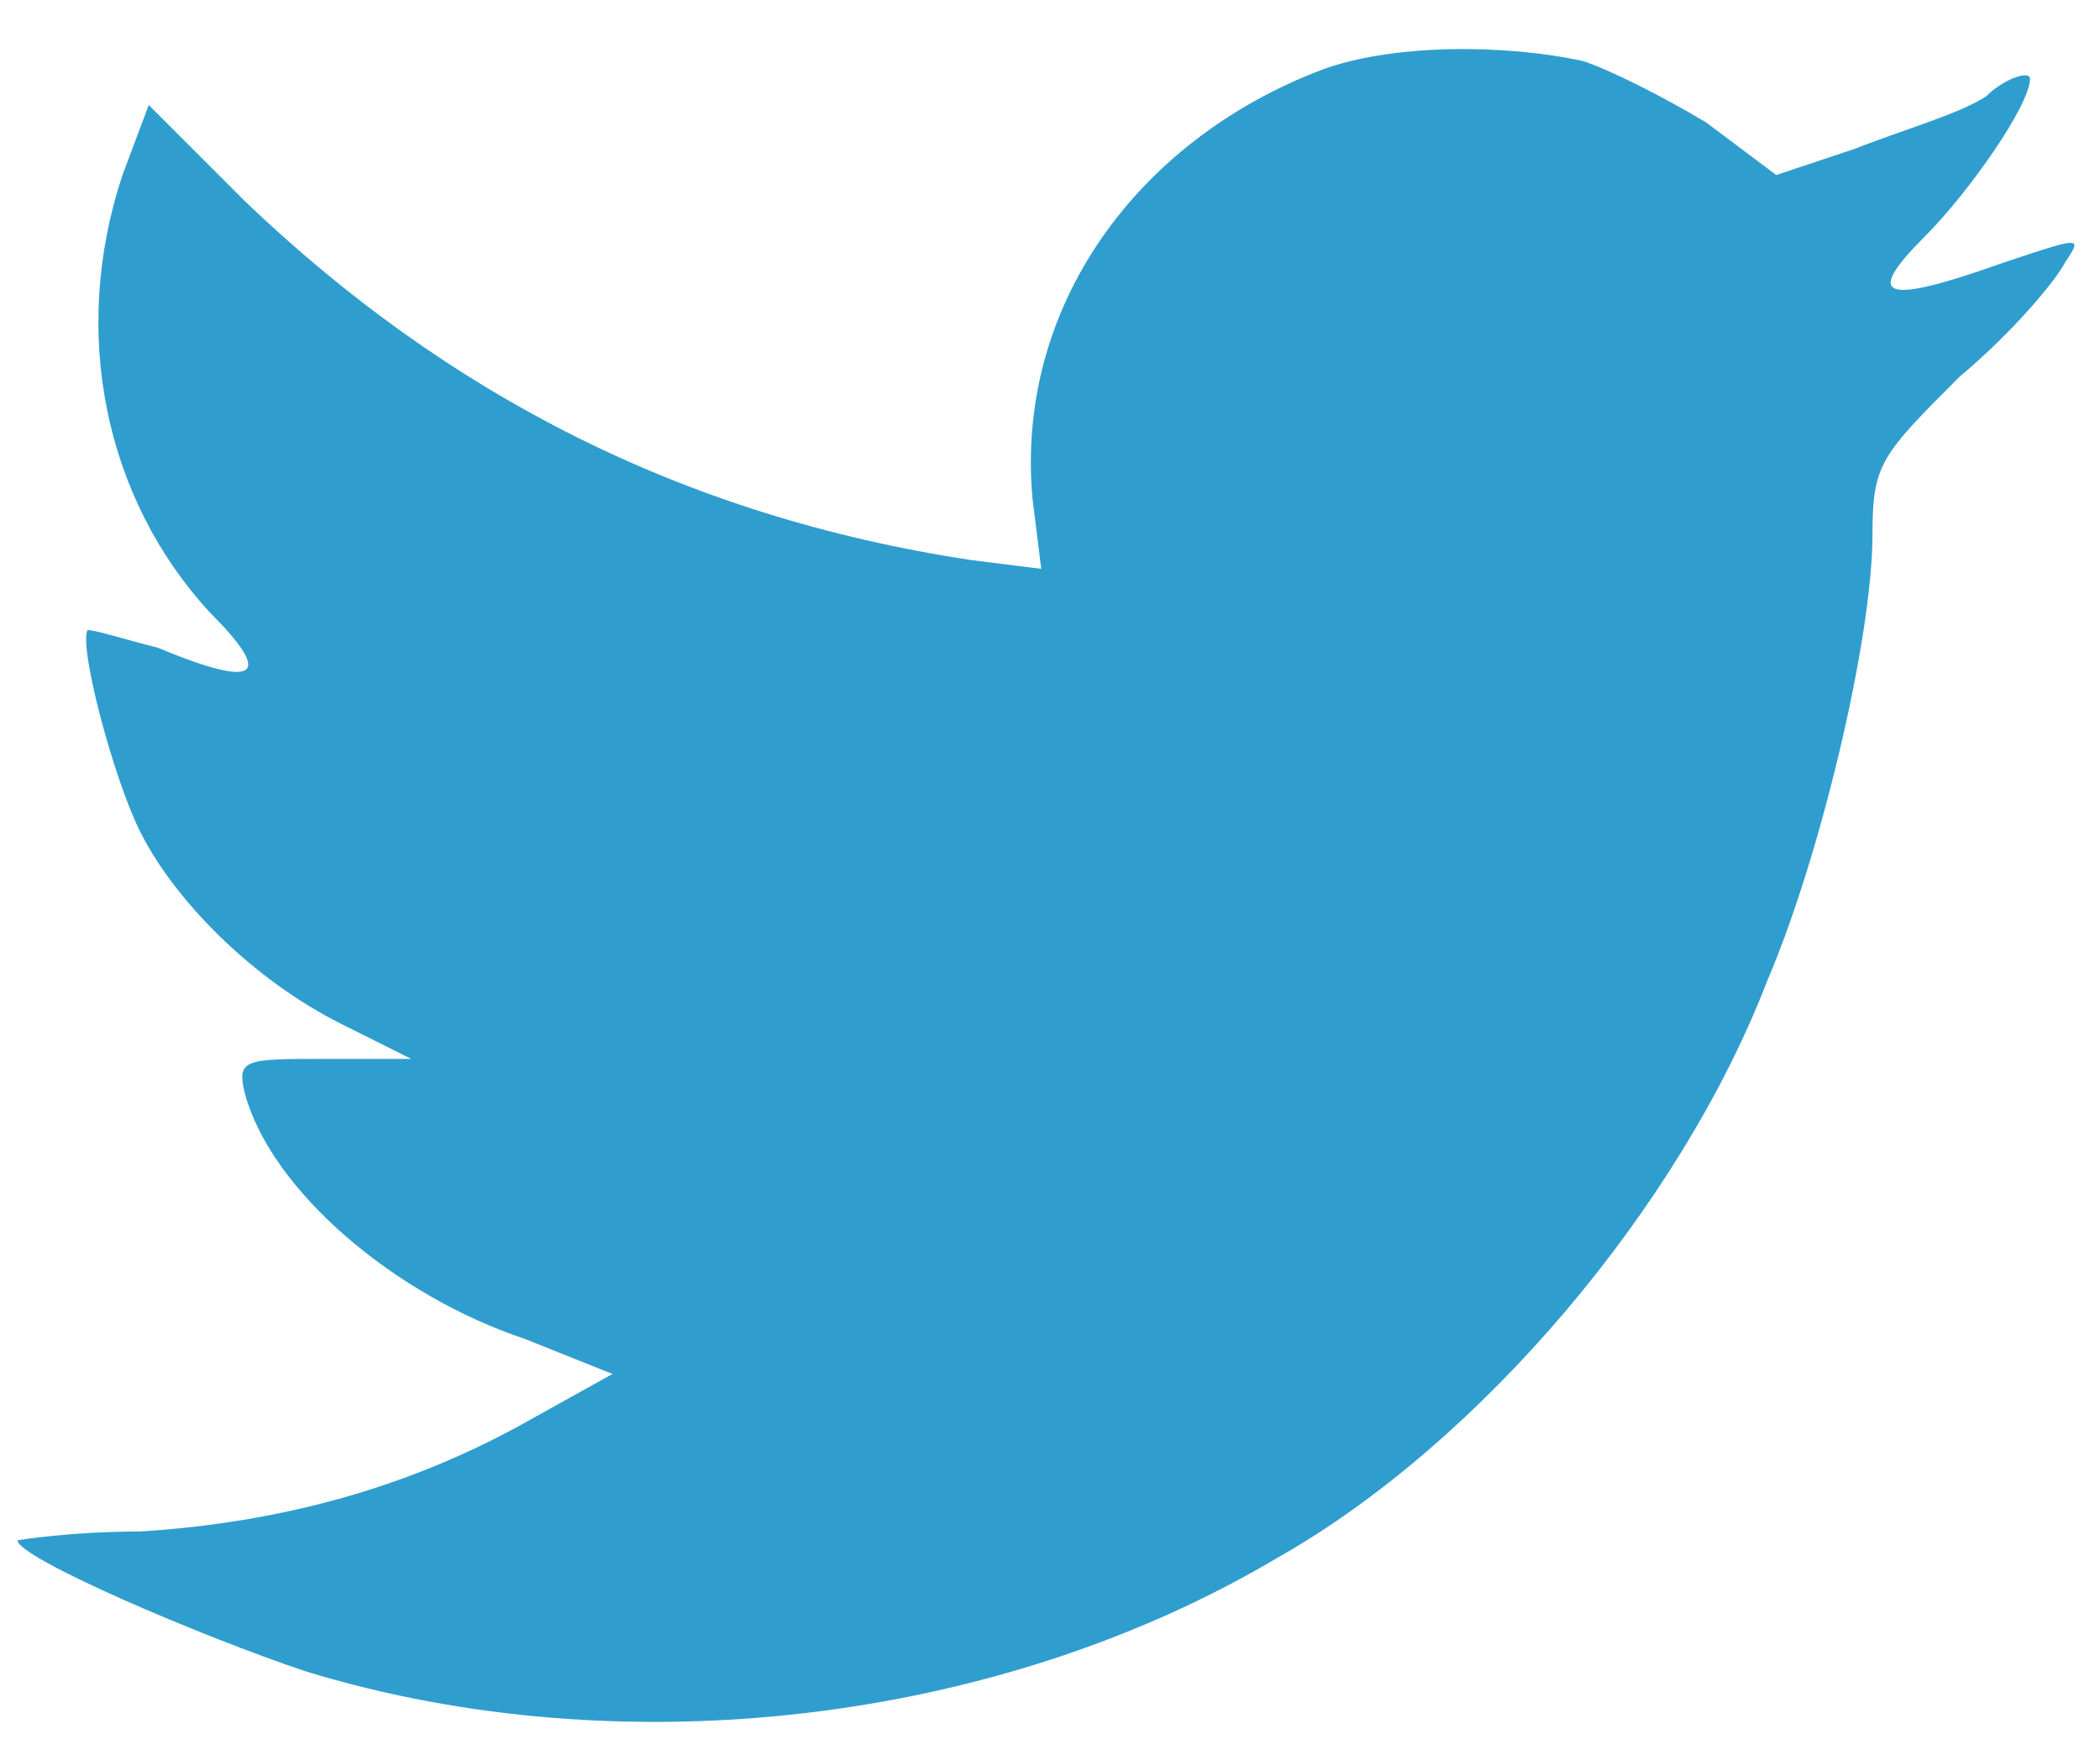
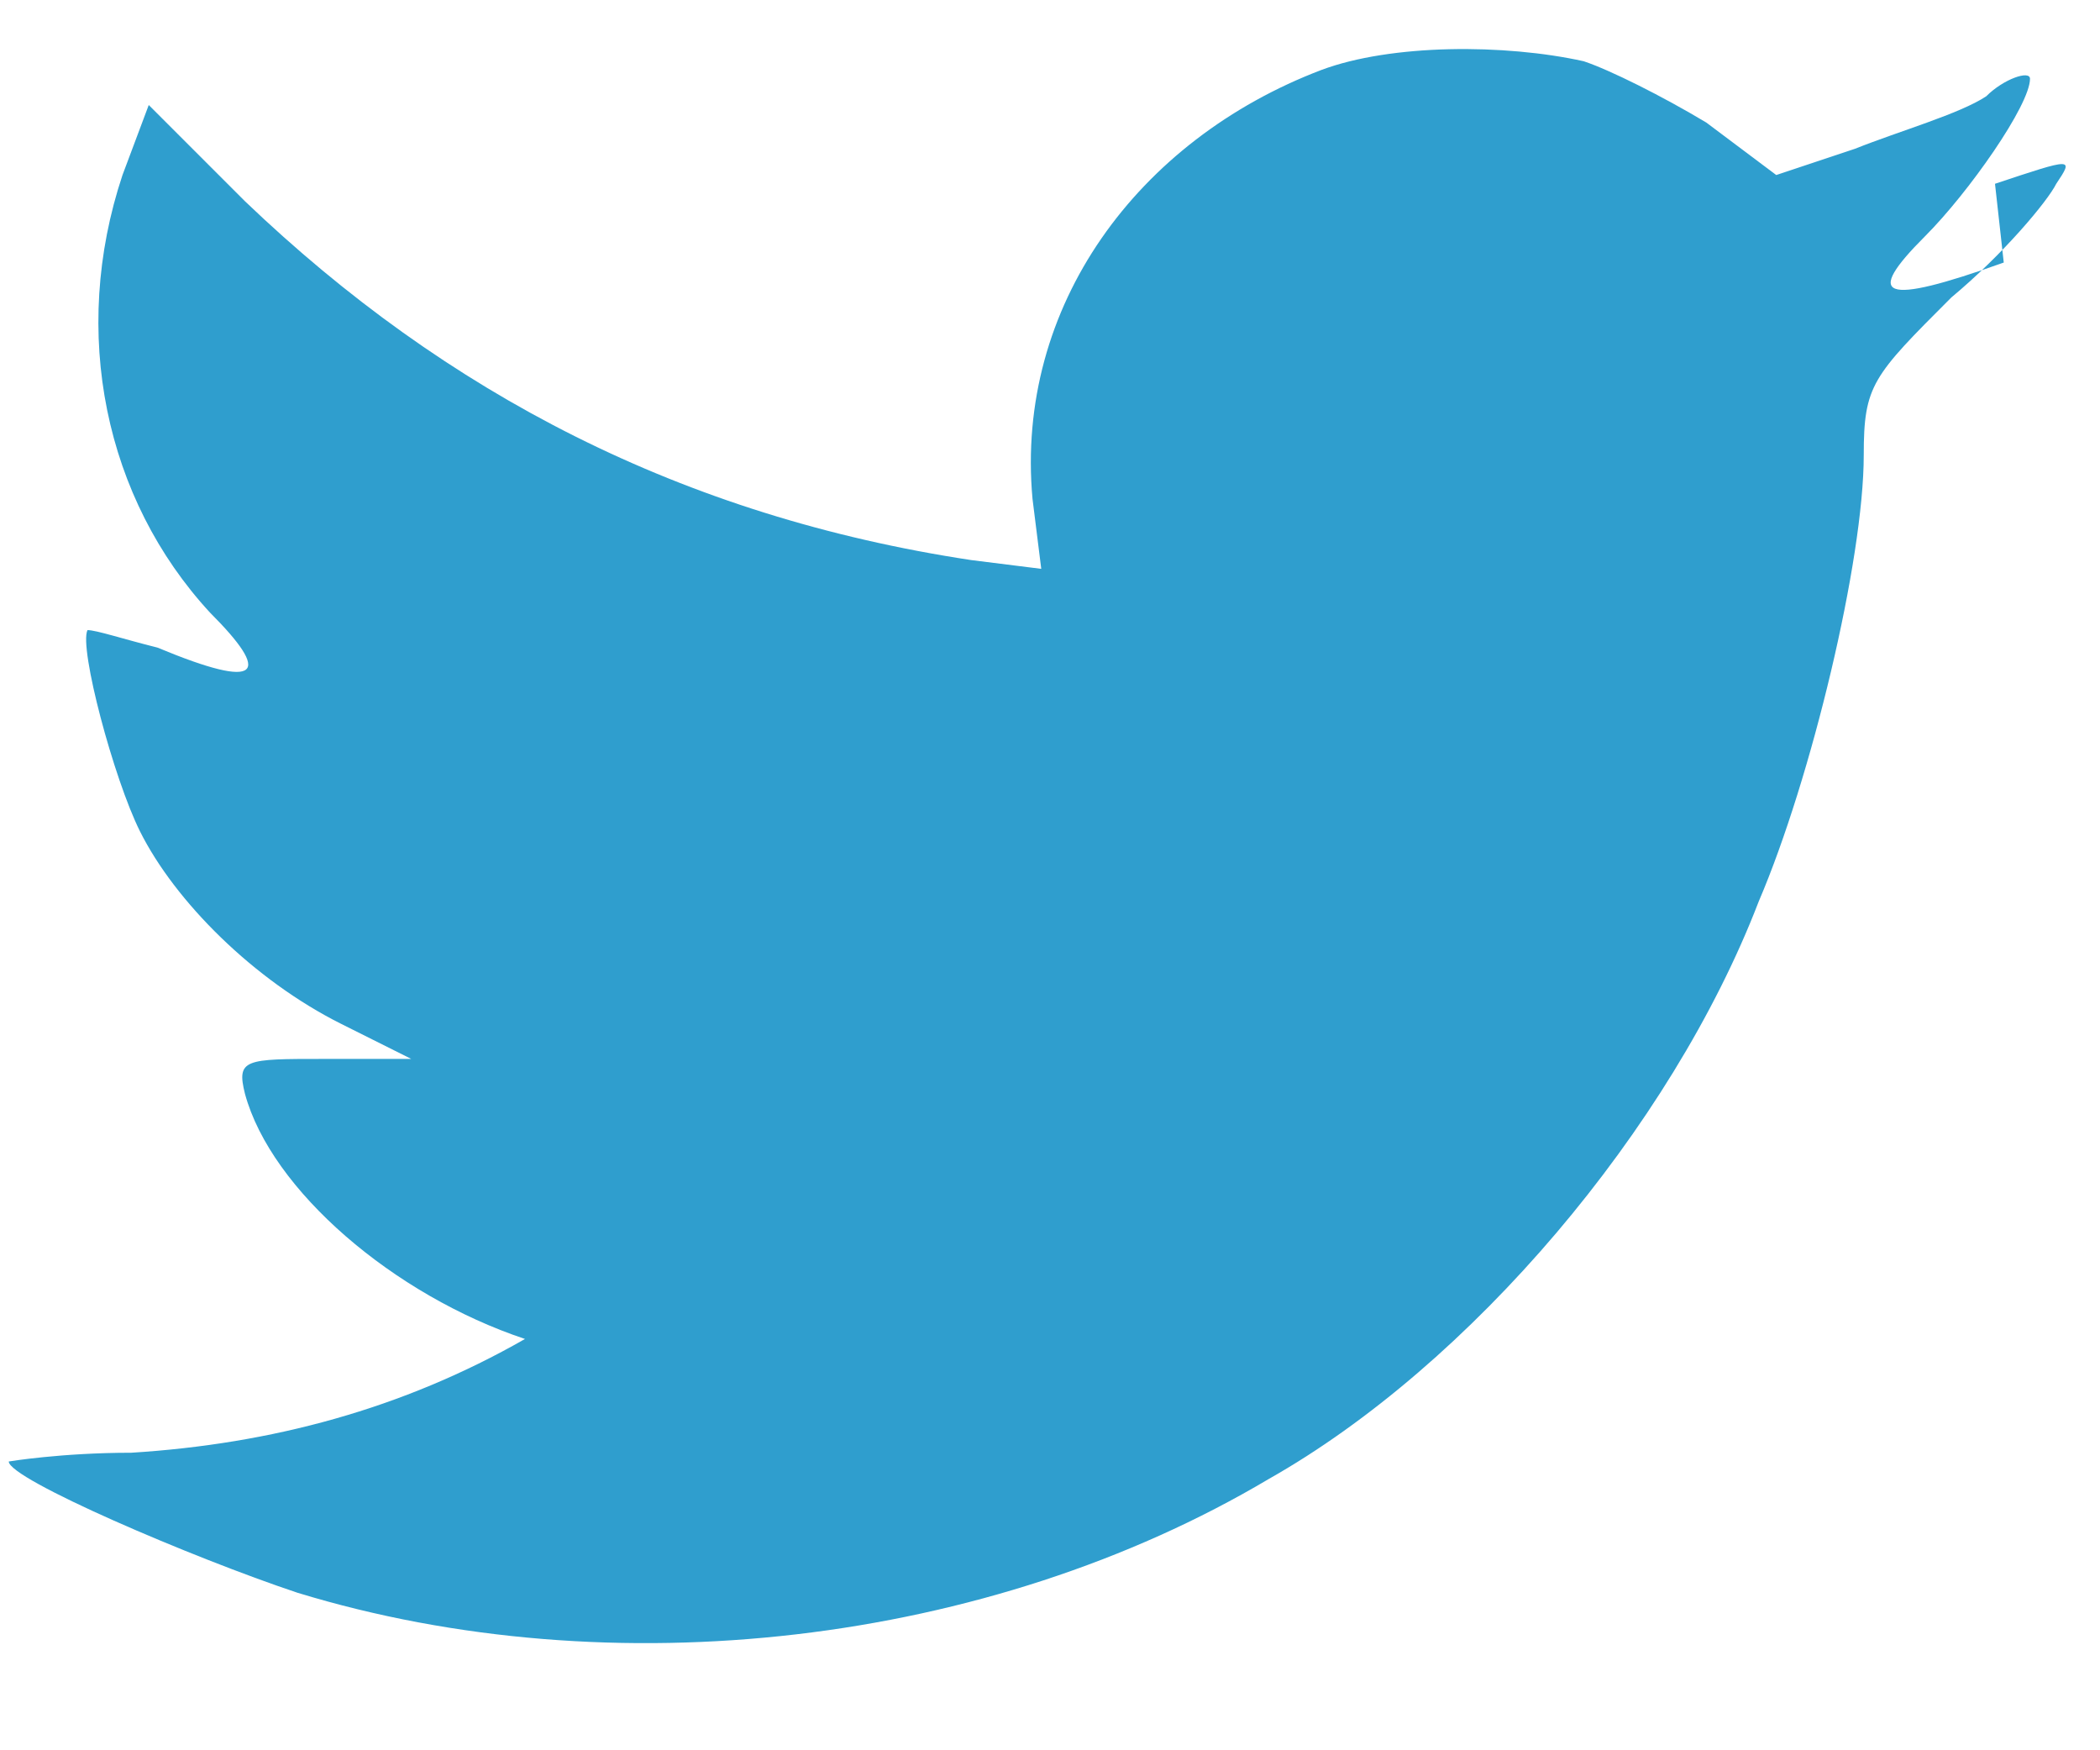
<svg xmlns="http://www.w3.org/2000/svg" version="1.1" id="icon-facebook" viewBox="0 0 24 20" fill="#2f9ece" width="100%" height="100%" xml:space="preserve">
  <g>
-     <path d="M22.9 3c-1.4.5-1.6.4-.9-.3.5-.5 1.2-1.5 1.2-1.8 0-.1-.3 0-.5.2-.3.2-1 .4-1.5.6l-.9.3-.8-.6c-.5-.3-1.1-.6-1.4-.7-.9-.2-2.2-.2-3 .1-2.1.8-3.5 2.7-3.3 4.9l.1.8-.8-.1c-3.3-.5-6-1.9-8.3-4.1L1.7 1.2l-.3.8c-.6 1.8-.2 3.7 1 5 .7.7.6.9-.6.4-.4-.1-.7-.2-.8-.2-.1.2.3 1.7.6 2.3.4.8 1.3 1.7 2.3 2.2l.8.4h-1c-.9 0-1 0-.9.4.3 1.1 1.7 2.3 3.2 2.8l1 .4-.9.5c-1.4.8-2.9 1.2-4.5 1.3-.8 0-1.4.1-1.4.1 0 .2 2.1 1.1 3.3 1.5 3.6 1.1 7.9.6 11.1-1.3 2.3-1.3 4.6-4 5.6-6.6.6-1.4 1.2-3.9 1.2-5.1 0-.8.1-.9 1-1.8.6-.5 1.1-1.1 1.2-1.3.2-.3.2-.3-.7 0z" />
+     <path d="M22.9 3c-1.4.5-1.6.4-.9-.3.5-.5 1.2-1.5 1.2-1.8 0-.1-.3 0-.5.2-.3.2-1 .4-1.5.6l-.9.3-.8-.6c-.5-.3-1.1-.6-1.4-.7-.9-.2-2.2-.2-3 .1-2.1.8-3.5 2.7-3.3 4.9l.1.8-.8-.1c-3.3-.5-6-1.9-8.3-4.1L1.7 1.2l-.3.8c-.6 1.8-.2 3.7 1 5 .7.7.6.9-.6.4-.4-.1-.7-.2-.8-.2-.1.2.3 1.7.6 2.3.4.8 1.3 1.7 2.3 2.2l.8.4h-1c-.9 0-1 0-.9.4.3 1.1 1.7 2.3 3.2 2.8c-1.4.8-2.9 1.2-4.5 1.3-.8 0-1.4.1-1.4.1 0 .2 2.1 1.1 3.3 1.5 3.6 1.1 7.9.6 11.1-1.3 2.3-1.3 4.6-4 5.6-6.6.6-1.4 1.2-3.9 1.2-5.1 0-.8.1-.9 1-1.8.6-.5 1.1-1.1 1.2-1.3.2-.3.2-.3-.7 0z" />
  </g>
</svg>